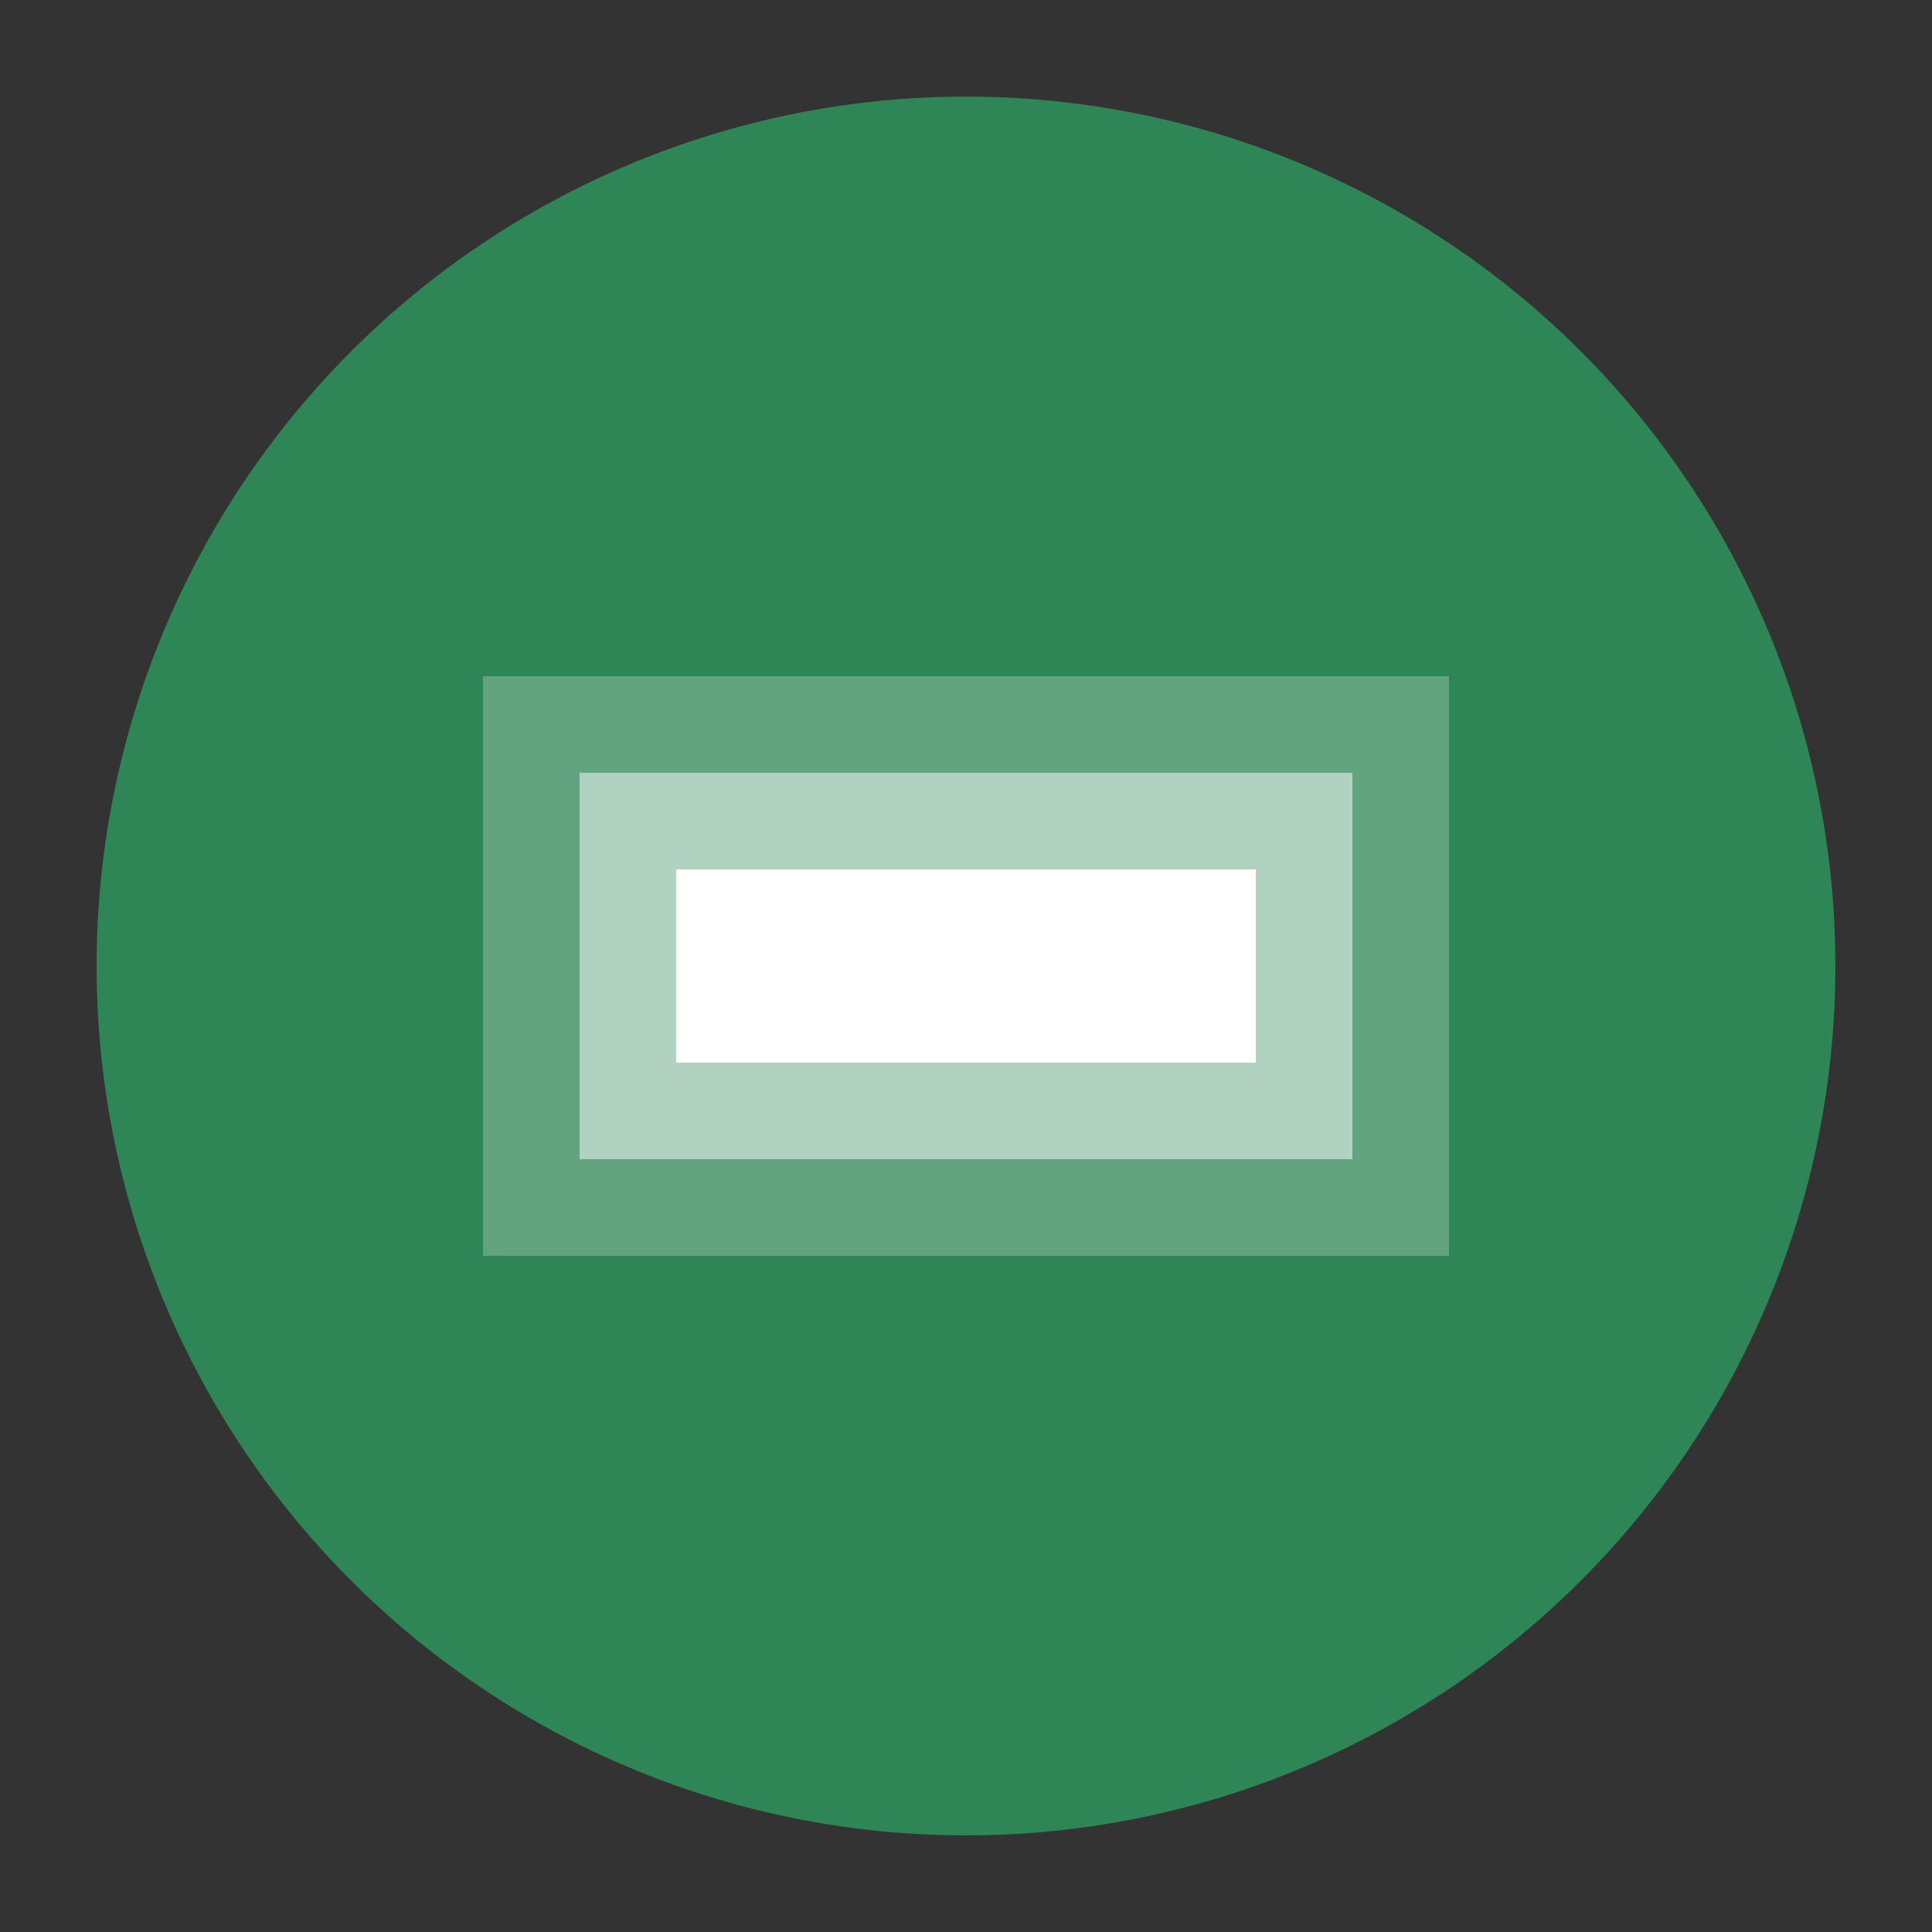
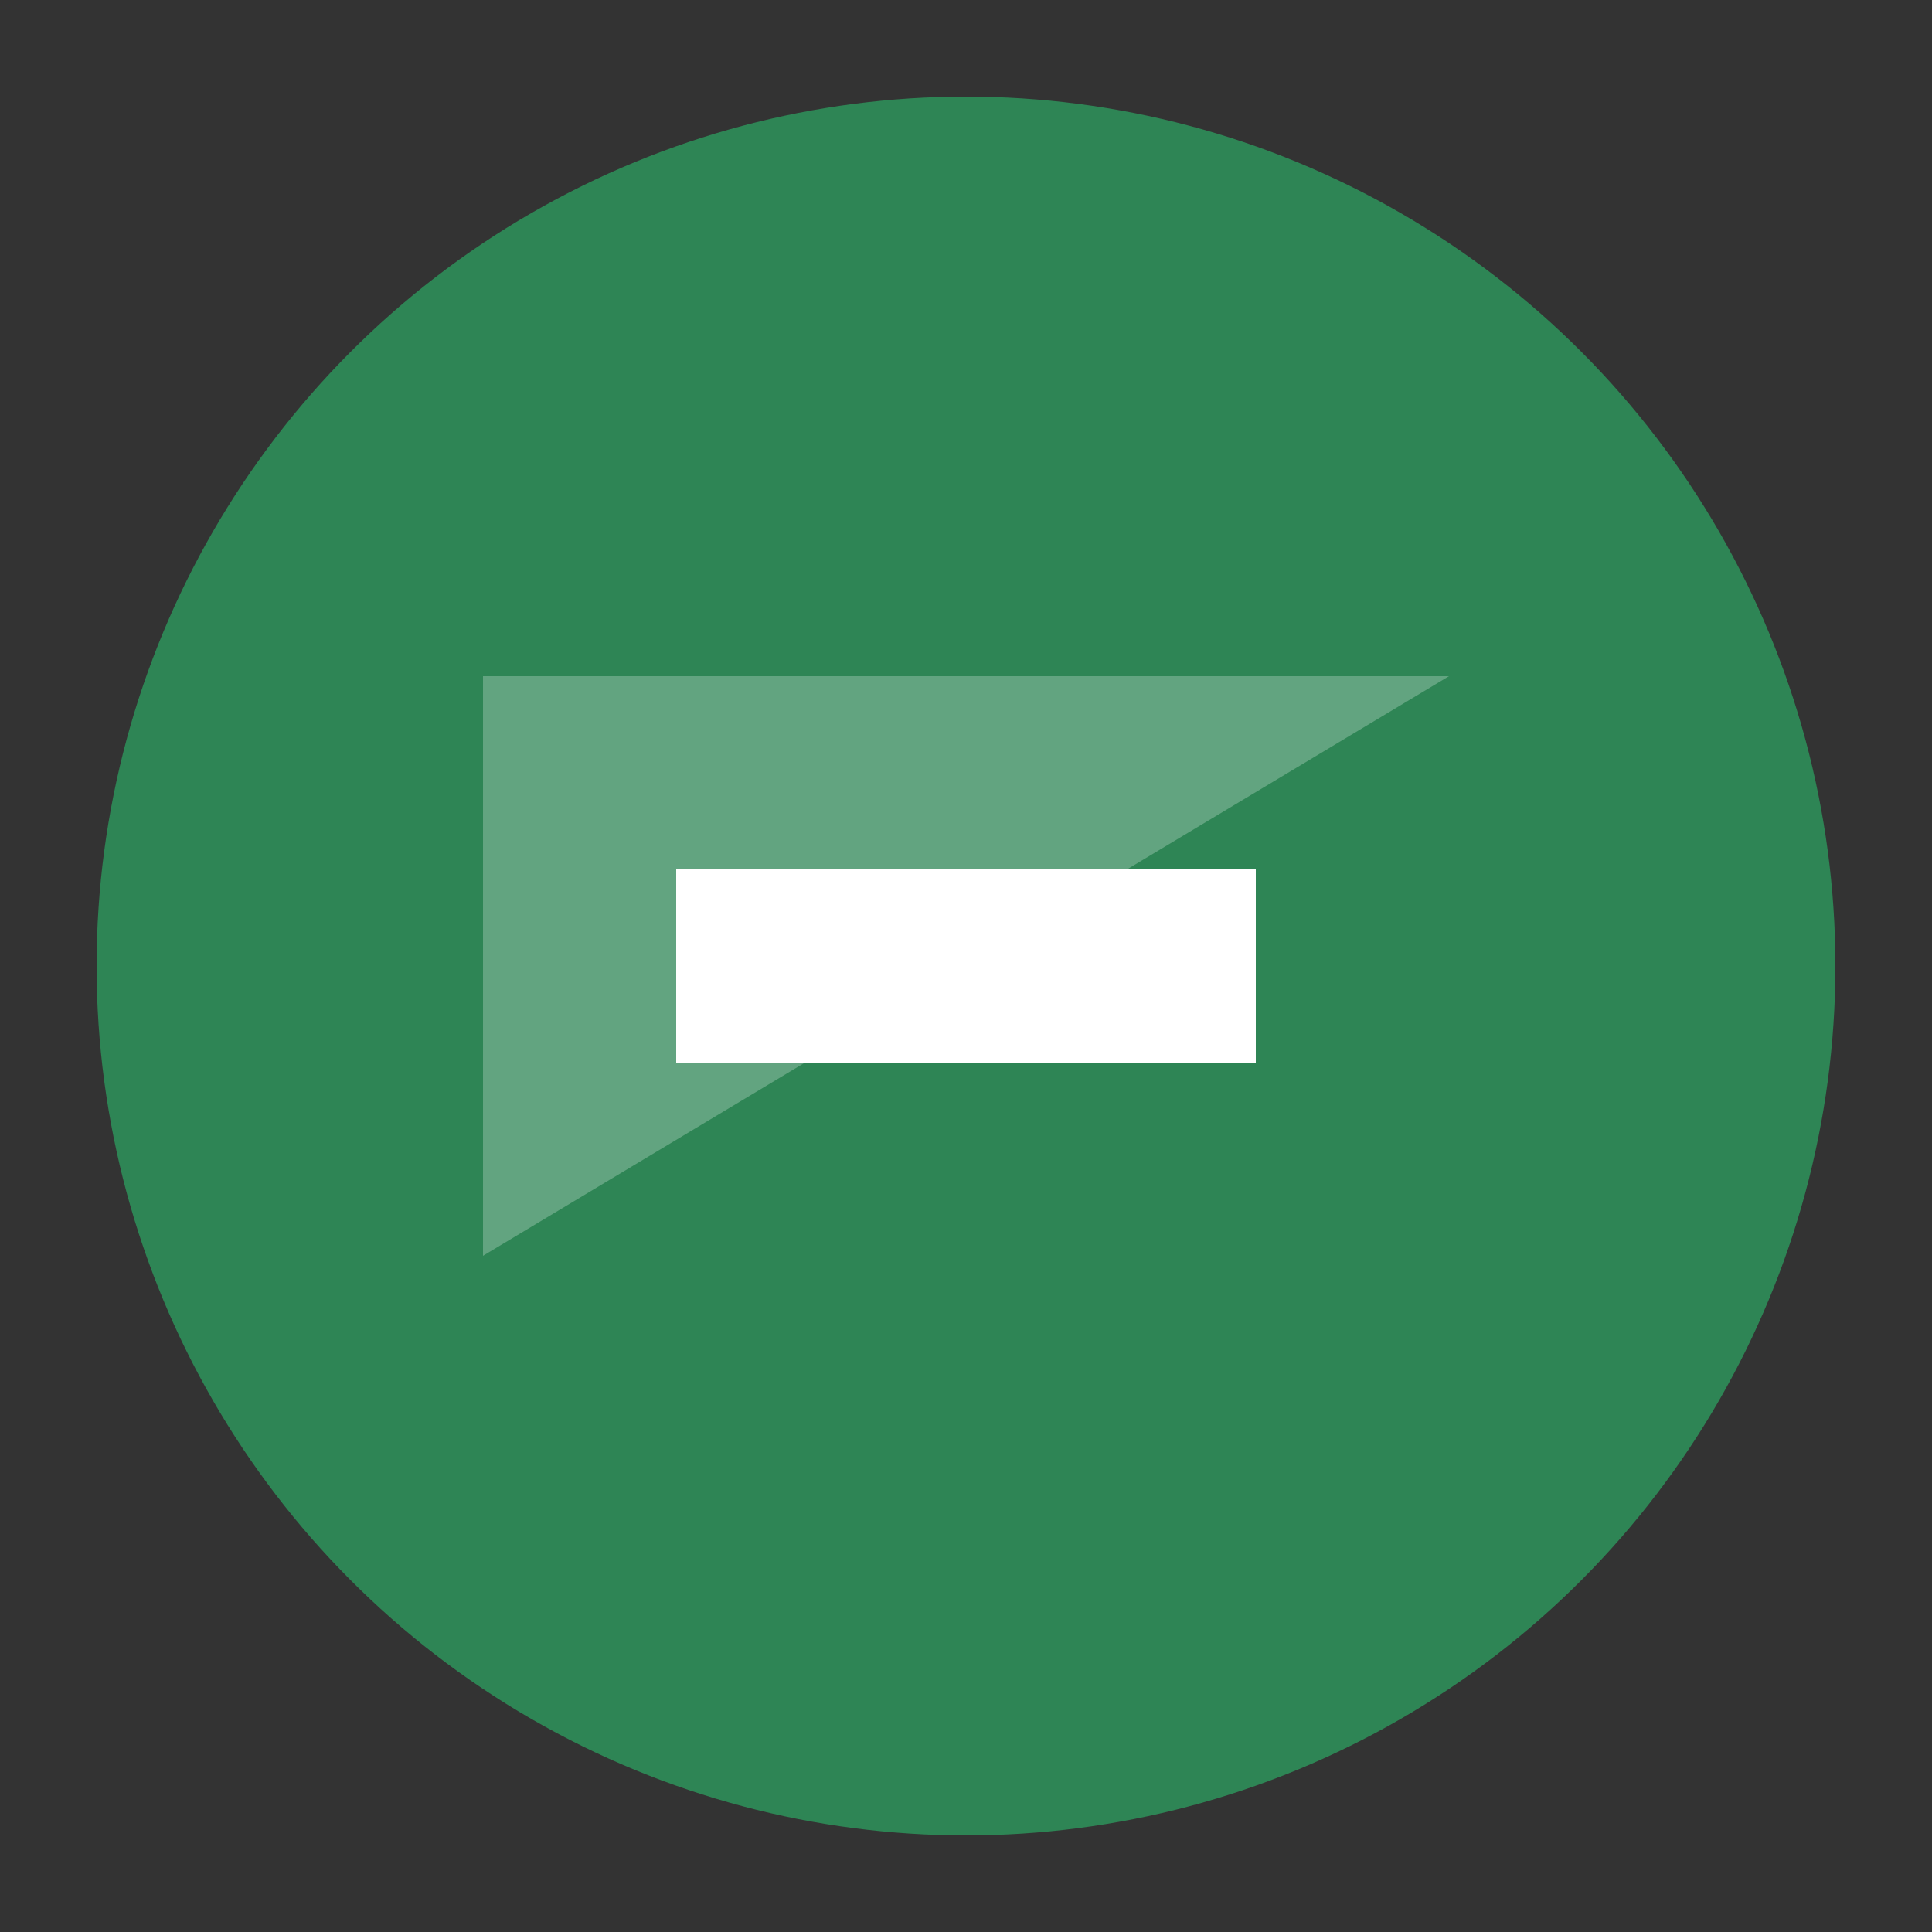
<svg xmlns="http://www.w3.org/2000/svg" viewBox="0 0 100 100">
  <rect x="0" y="0" width="100" height="100" fill="#333333" stroke="none" />
  <circle cx="50" cy="50" r="45" fill="#2e8555" />
-   <path d="M25,35 L75,35 L75,65 L25,65 Z" fill="white" opacity="0.25" />
-   <path d="M30,40 L70,40 L70,60 L30,60 Z" fill="white" opacity="0.5" />
+   <path d="M25,35 L75,35 L25,65 Z" fill="white" opacity="0.25" />
  <path d="M35,45 L65,45 L65,55 L35,55 Z" fill="white" />
</svg>